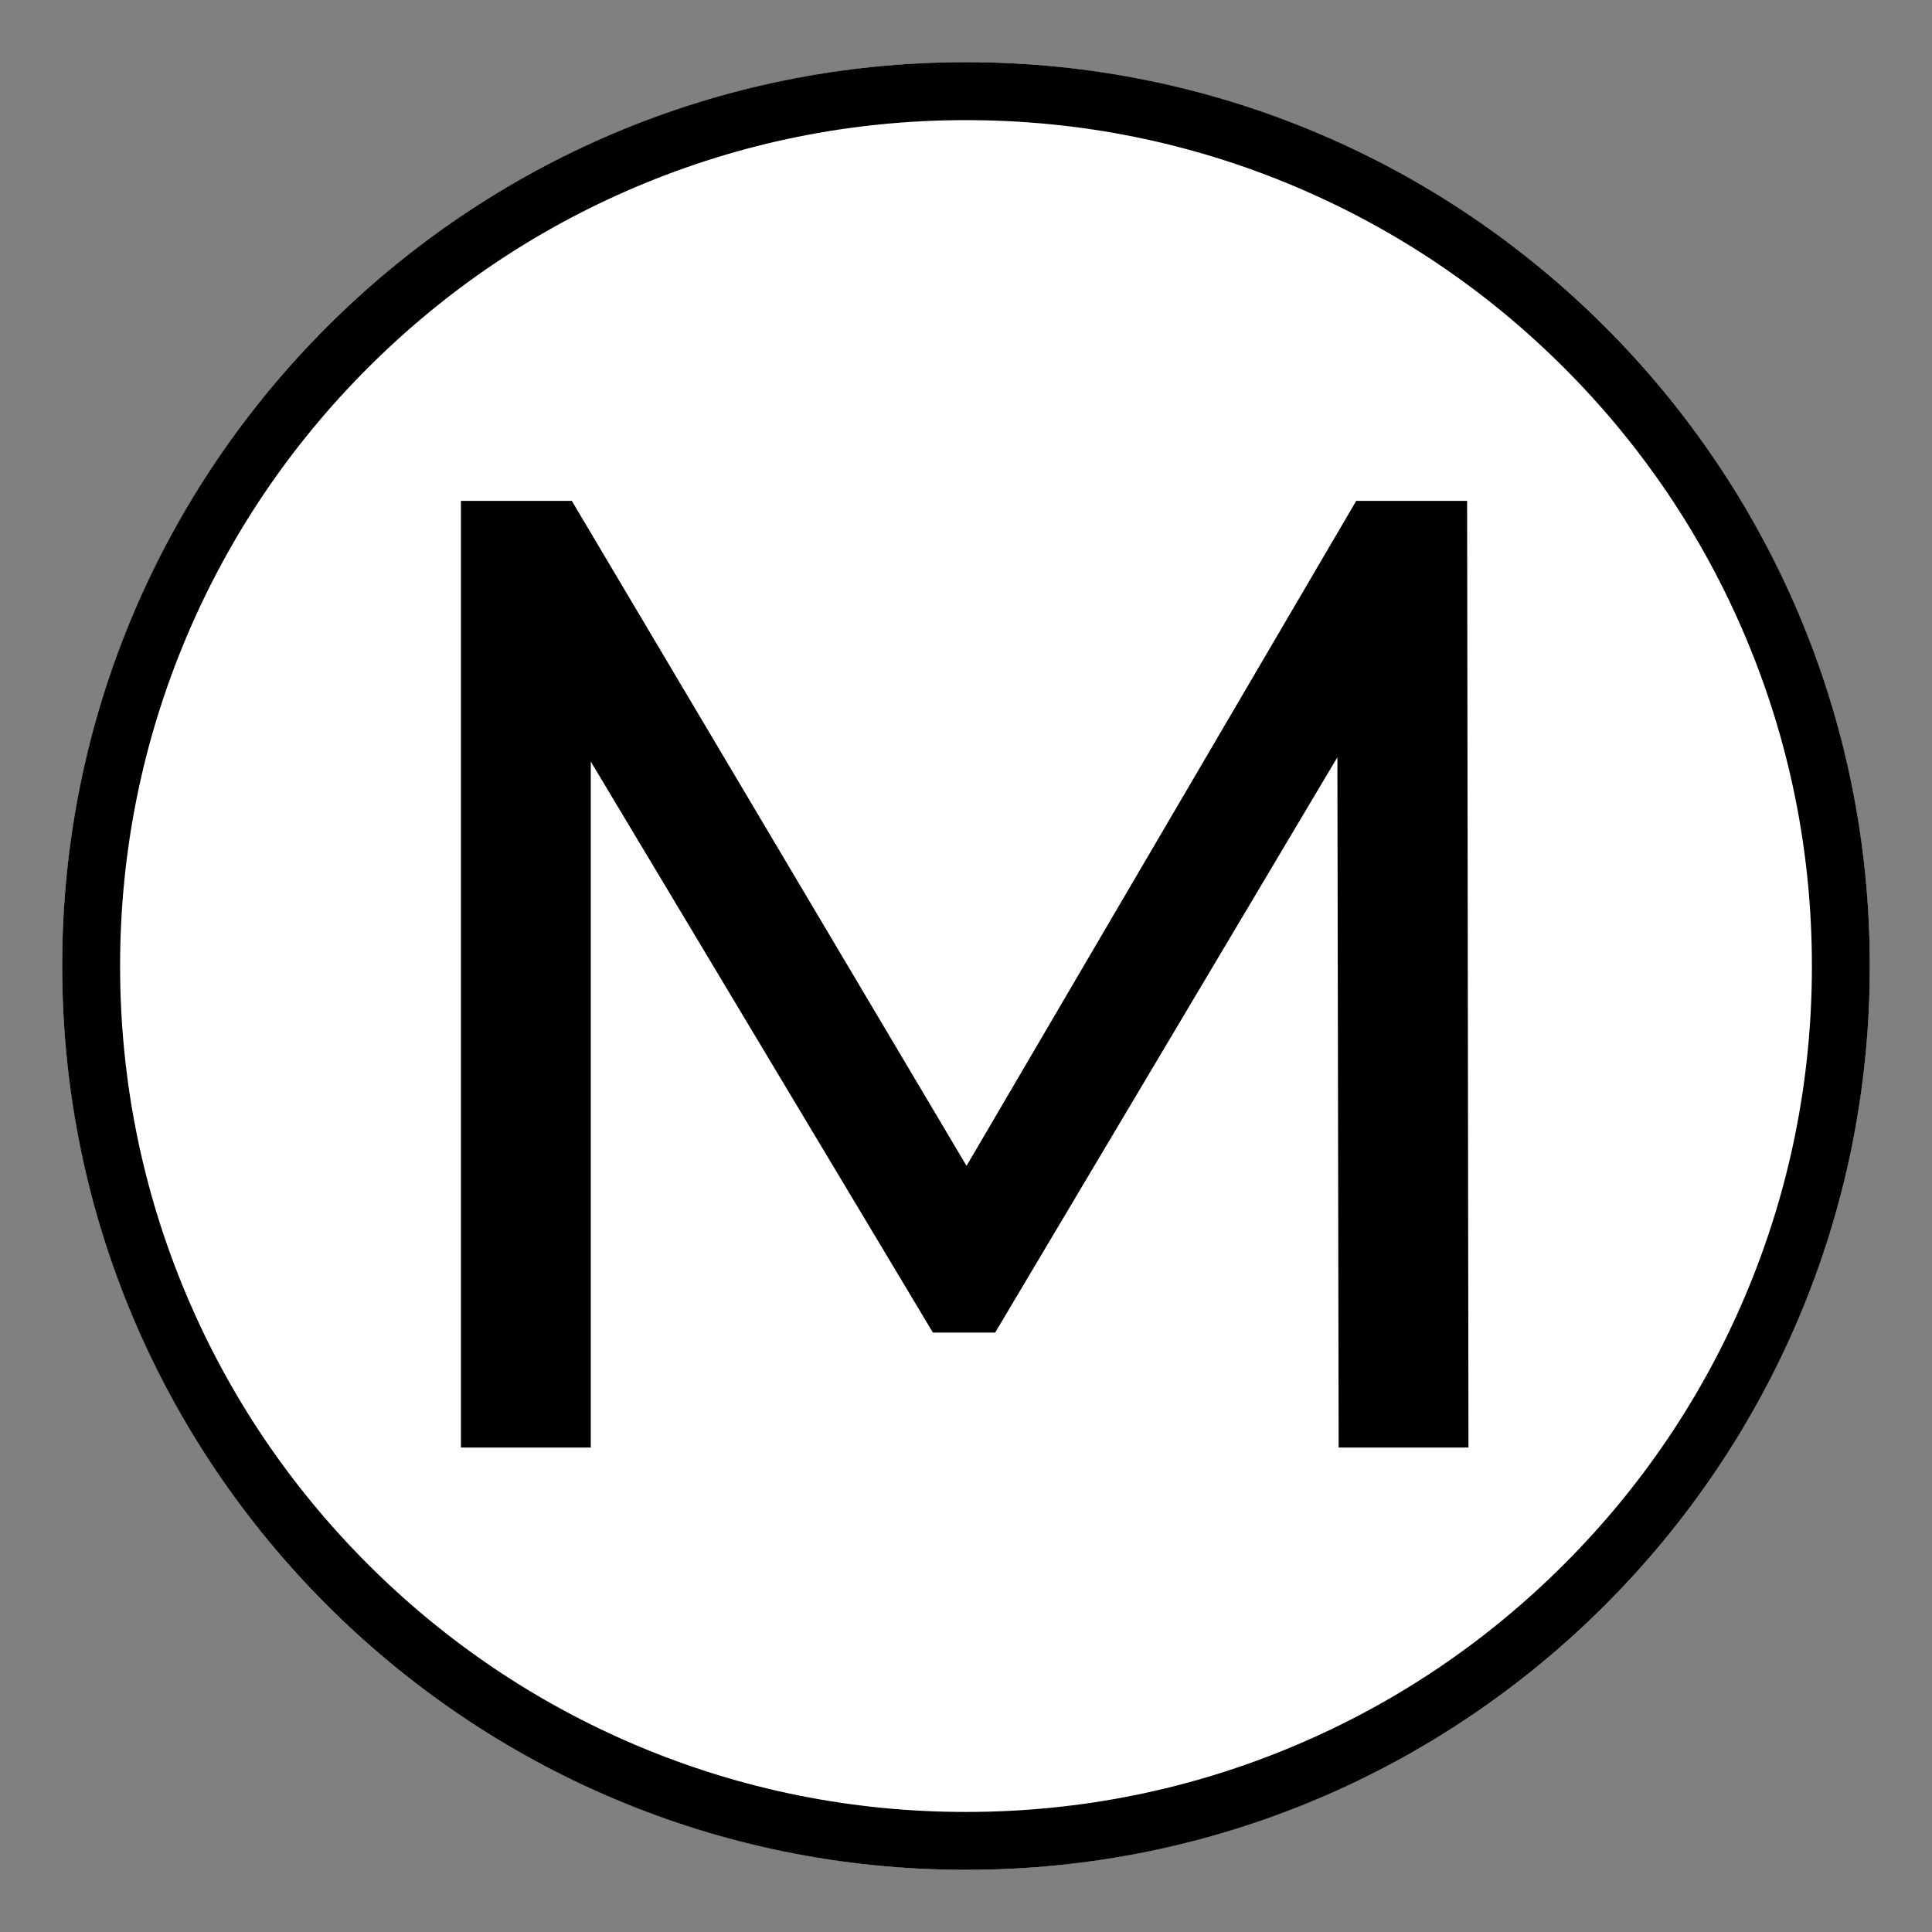
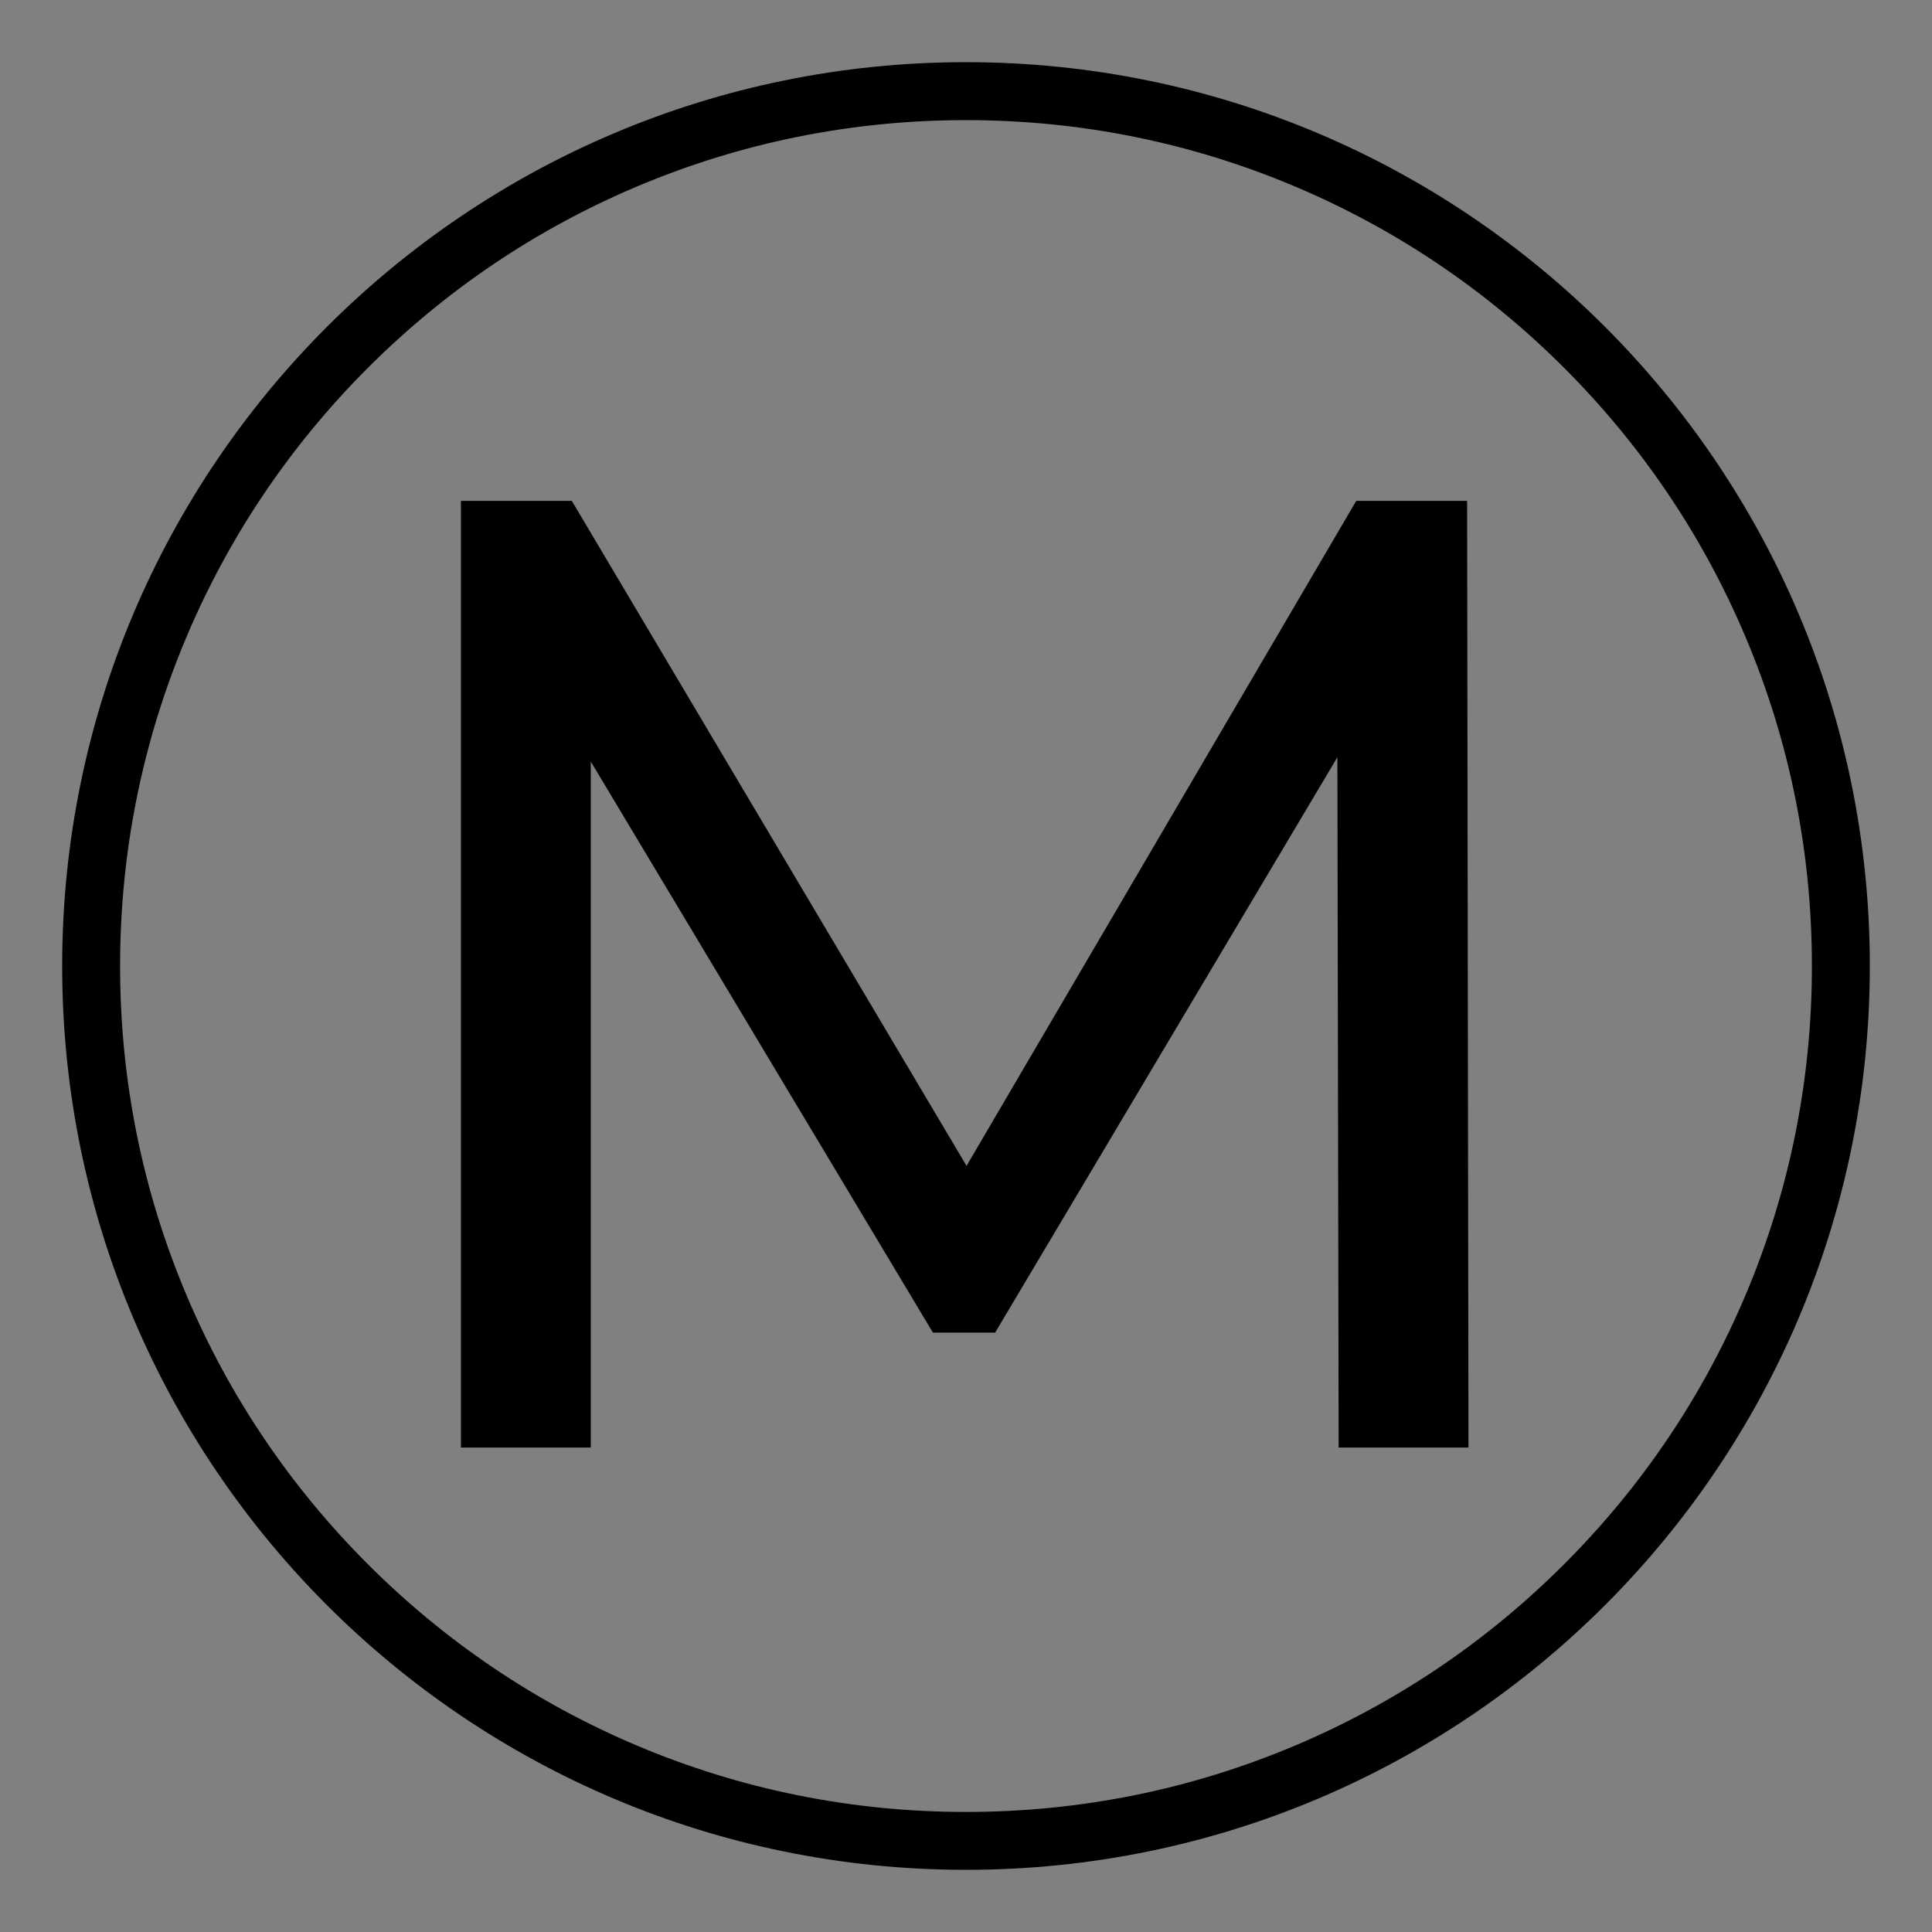
<svg xmlns="http://www.w3.org/2000/svg" id="Layer_1" data-name="Layer 1" viewBox="0 0 500 500">
  <rect x="0" y="0" width="500" height="500" fill="#808080" stroke="none" />
  <defs>
    <style>
      .cls-1 {
        fill: #000;
      }

      .cls-1, .cls-2 {
        stroke-width: 0px;
      }

      .cls-2 {
        fill: #fff;
      }
    </style>
  </defs>
  <g>
-     <circle class="cls-2" cx="250" cy="250" r="233.91" />
    <path class="cls-1" d="M250,31.09c29.56,0,58.23,5.79,85.21,17.2,26.07,11.03,49.48,26.81,69.59,46.92,20.11,20.11,35.9,43.52,46.92,69.59,11.41,26.98,17.2,55.65,17.2,85.21s-5.79,58.23-17.2,85.21c-11.03,26.07-26.81,49.48-46.92,69.59-20.11,20.11-43.52,35.9-69.59,46.92-26.98,11.41-55.65,17.2-85.21,17.2s-58.23-5.79-85.21-17.2c-26.07-11.03-49.48-26.81-69.59-46.92-20.11-20.11-35.9-43.52-46.92-69.59-11.41-26.98-17.2-55.65-17.2-85.21s5.79-58.23,17.2-85.21c11.03-26.07,26.81-49.48,46.92-69.59,20.11-20.11,43.52-35.9,69.59-46.92,26.98-11.41,55.65-17.2,85.21-17.2M250,16.09C120.81,16.09,16.09,120.81,16.09,250s104.73,233.91,233.91,233.91,233.91-104.73,233.91-233.91S379.19,16.09,250,16.09h0Z" />
  </g>
  <path class="cls-1" d="M119.29,374.63v-245h28.7l109.9,185.15h-15.4l108.5-185.15h28.7l.35,245h-33.6l-.35-192.15h8.05l-96.6,162.4h-16.1l-97.3-162.4h8.75v192.15h-33.6Z" />
</svg>